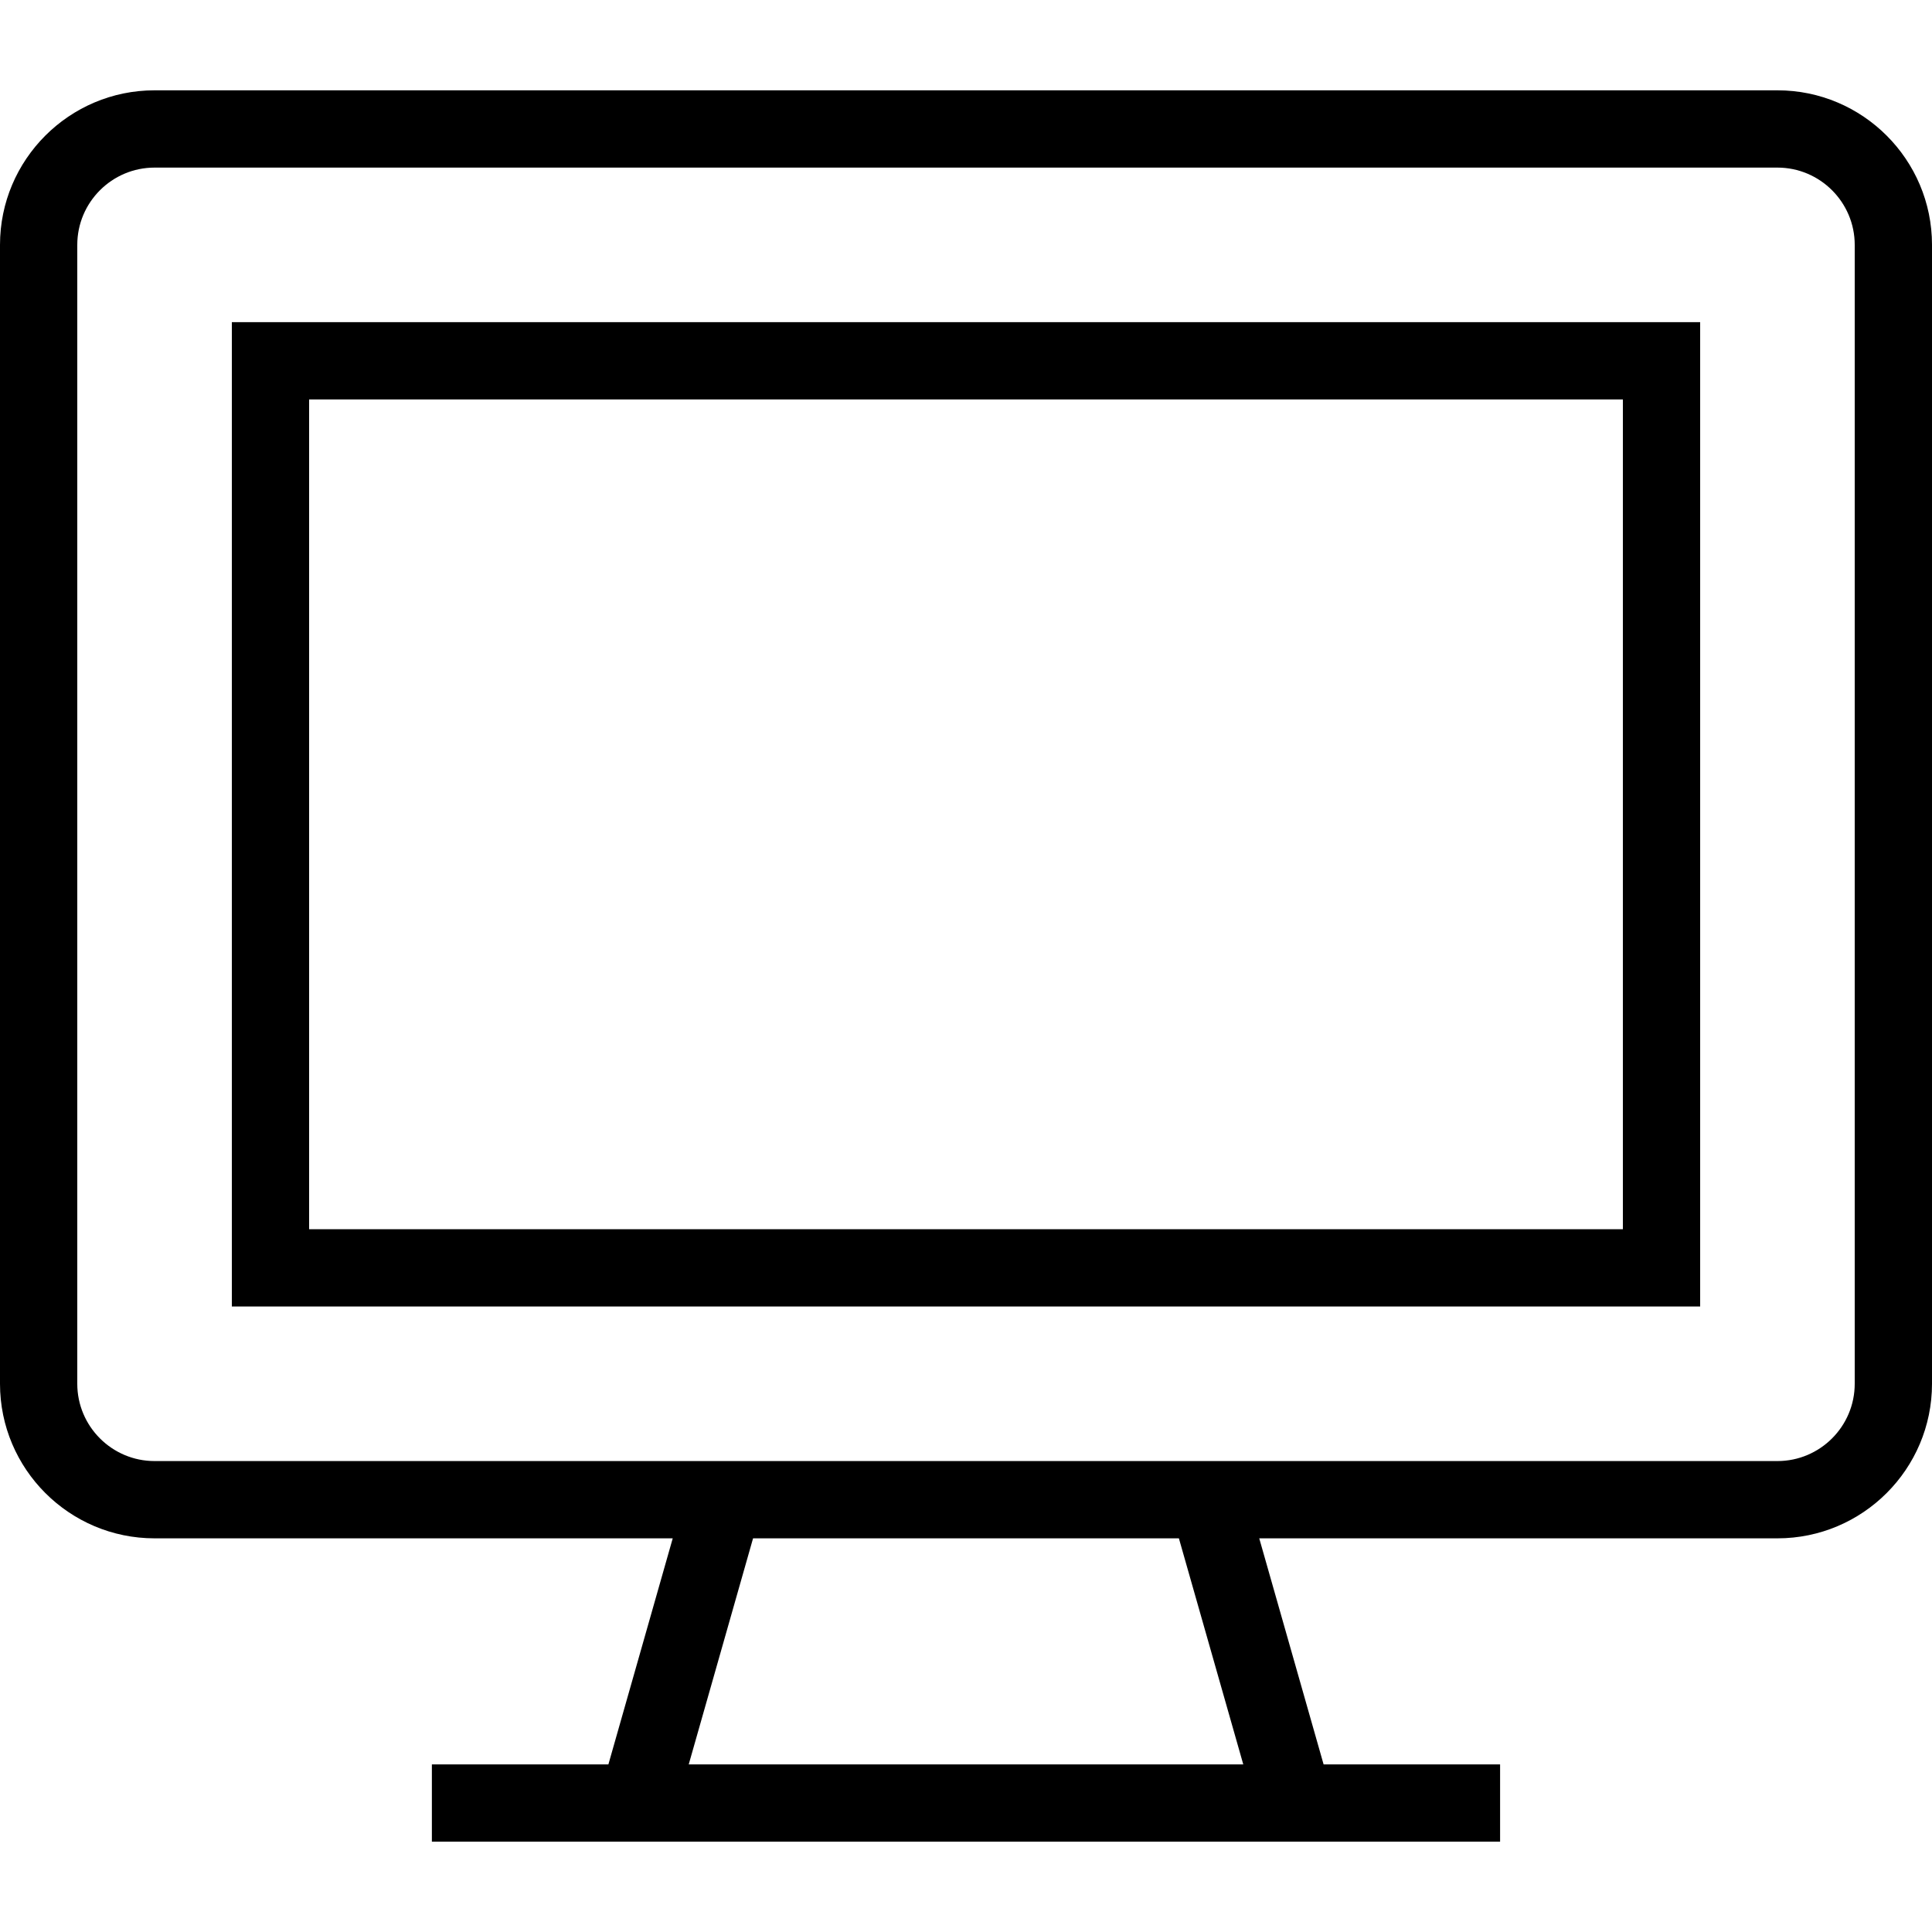
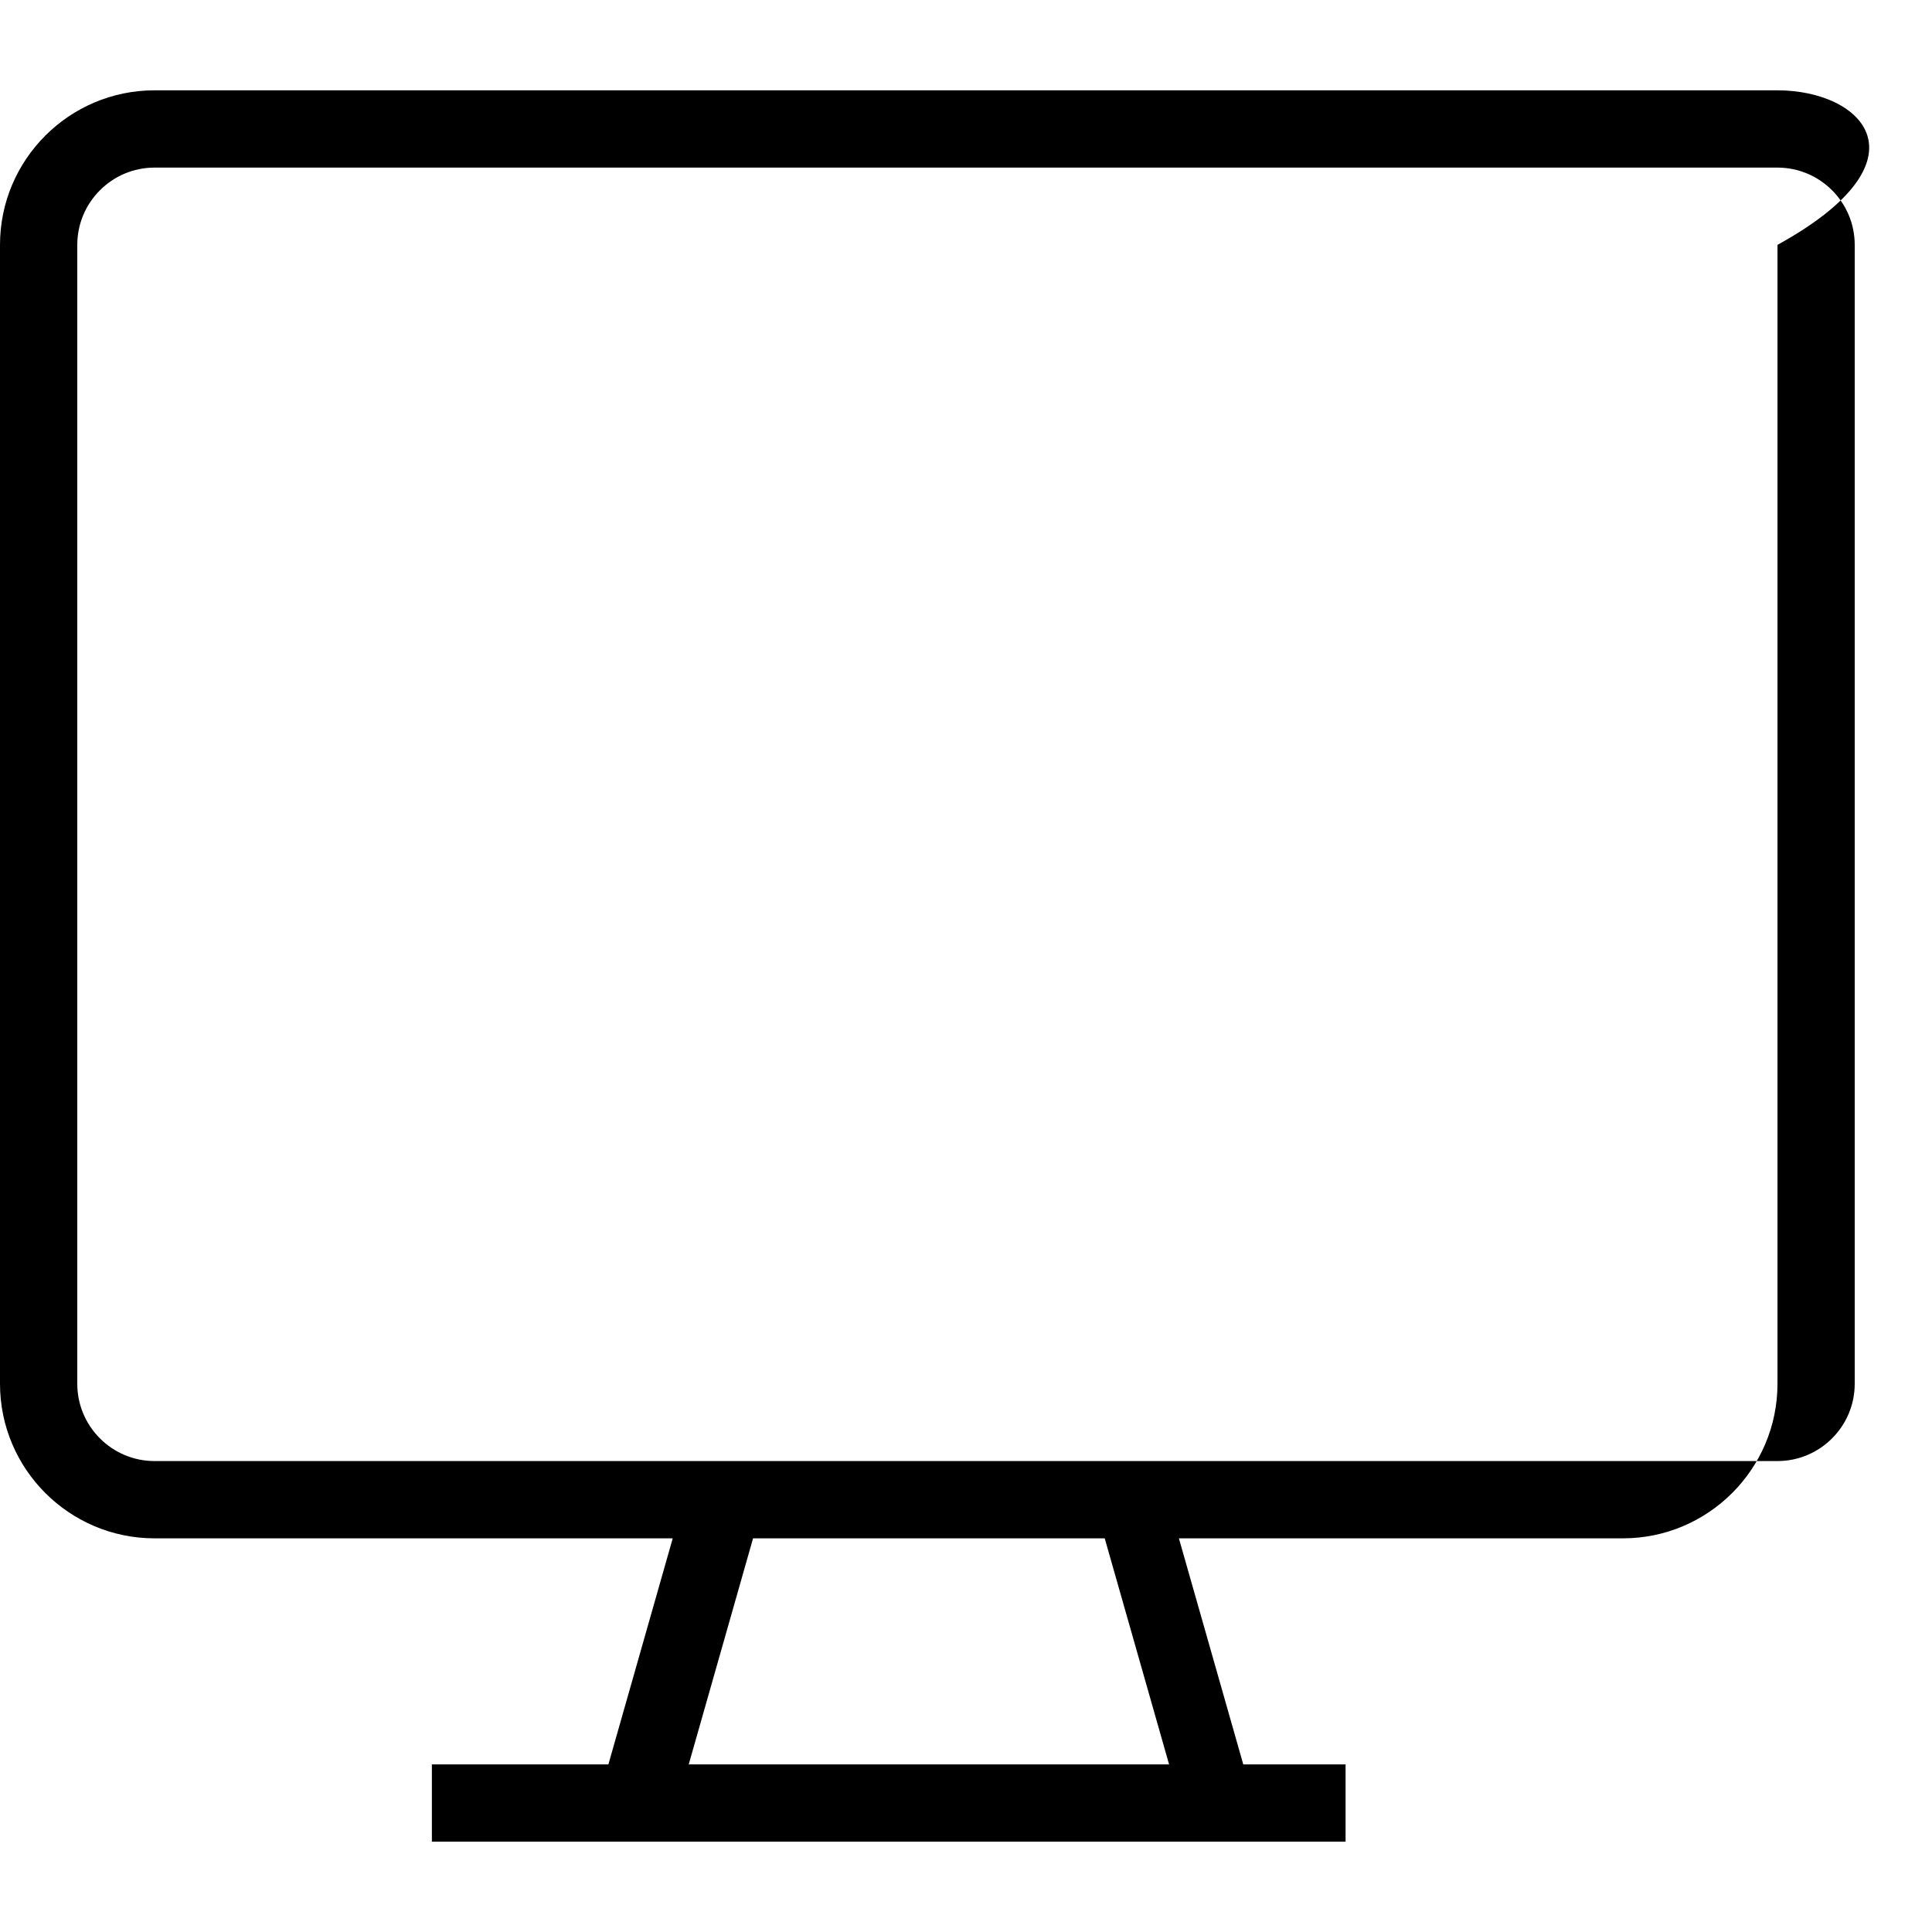
<svg xmlns="http://www.w3.org/2000/svg" fill="#000000" height="800px" width="800px" version="1.1" id="Layer_1" viewBox="0 0 492.308 492.308" xml:space="preserve">
  <g>
    <g>
-       <path d="M452.923,23.014H39.385C17.663,23.014,0,40.678,0,62.399v290.212c0,21.721,17.664,39.385,39.385,39.385h132.039    l-16.395,57.606h-44.98v19.692h39.375h193.462h39.365v-19.692h-44.972l-16.401-57.606h132.047    c21.721,0,39.385-17.663,39.385-39.385V62.399C492.308,40.678,474.644,23.014,452.923,23.014z M175.5,449.601l16.394-57.606    h108.51l16.404,57.606H175.5z M472.615,352.611c0,10.856-8.837,19.692-19.692,19.692H315.269h-138.24H39.385    c-10.856,0-19.692-8.837-19.692-19.692V62.399c0-10.856,8.837-19.692,19.692-19.692h413.538c10.856,0,19.692,8.837,19.692,19.692    V352.611z" />
+       <path d="M452.923,23.014H39.385C17.663,23.014,0,40.678,0,62.399v290.212c0,21.721,17.664,39.385,39.385,39.385h132.039    l-16.395,57.606h-44.98v19.692h193.462h39.365v-19.692h-44.972l-16.401-57.606h132.047    c21.721,0,39.385-17.663,39.385-39.385V62.399C492.308,40.678,474.644,23.014,452.923,23.014z M175.5,449.601l16.394-57.606    h108.51l16.404,57.606H175.5z M472.615,352.611c0,10.856-8.837,19.692-19.692,19.692H315.269h-138.24H39.385    c-10.856,0-19.692-8.837-19.692-19.692V62.399c0-10.856,8.837-19.692,19.692-19.692h413.538c10.856,0,19.692,8.837,19.692,19.692    V352.611z" />
    </g>
  </g>
  <g>
    <g>
-       <path d="M59.077,82.091v250.827h374.154V82.091H59.077z M413.538,313.226H78.769V101.784h334.769V313.226z" />
-     </g>
+       </g>
  </g>
</svg>